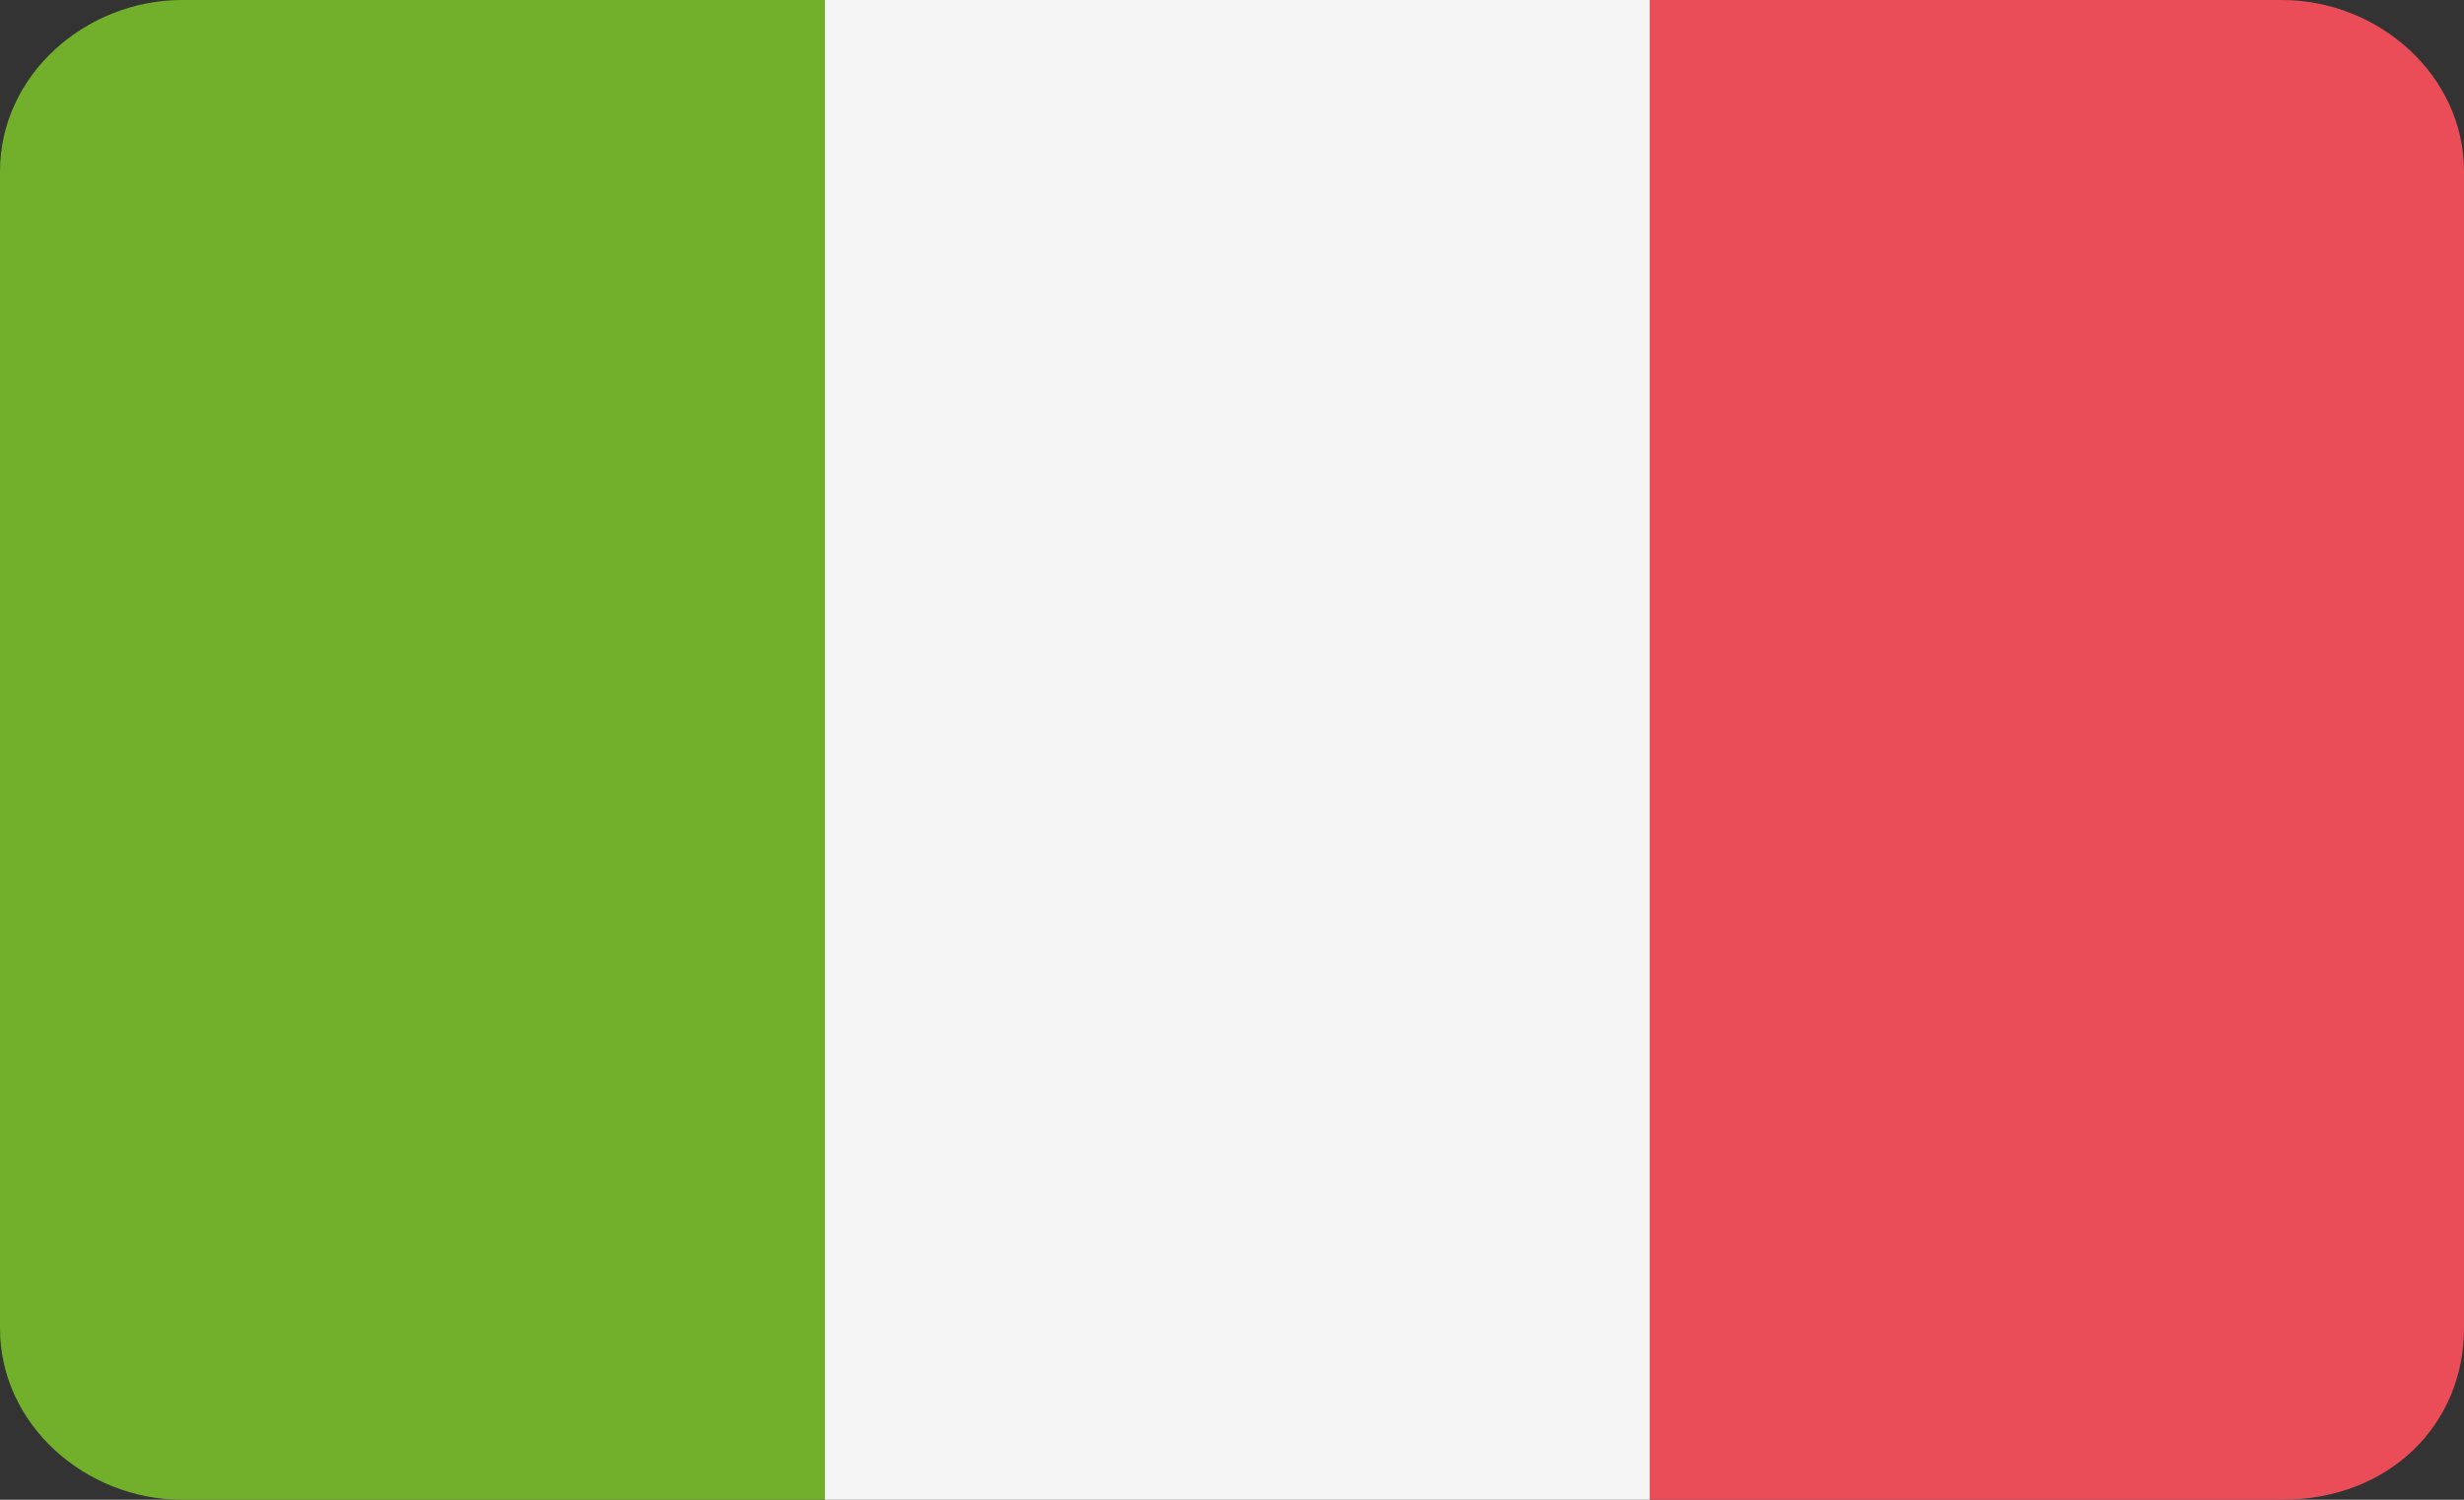
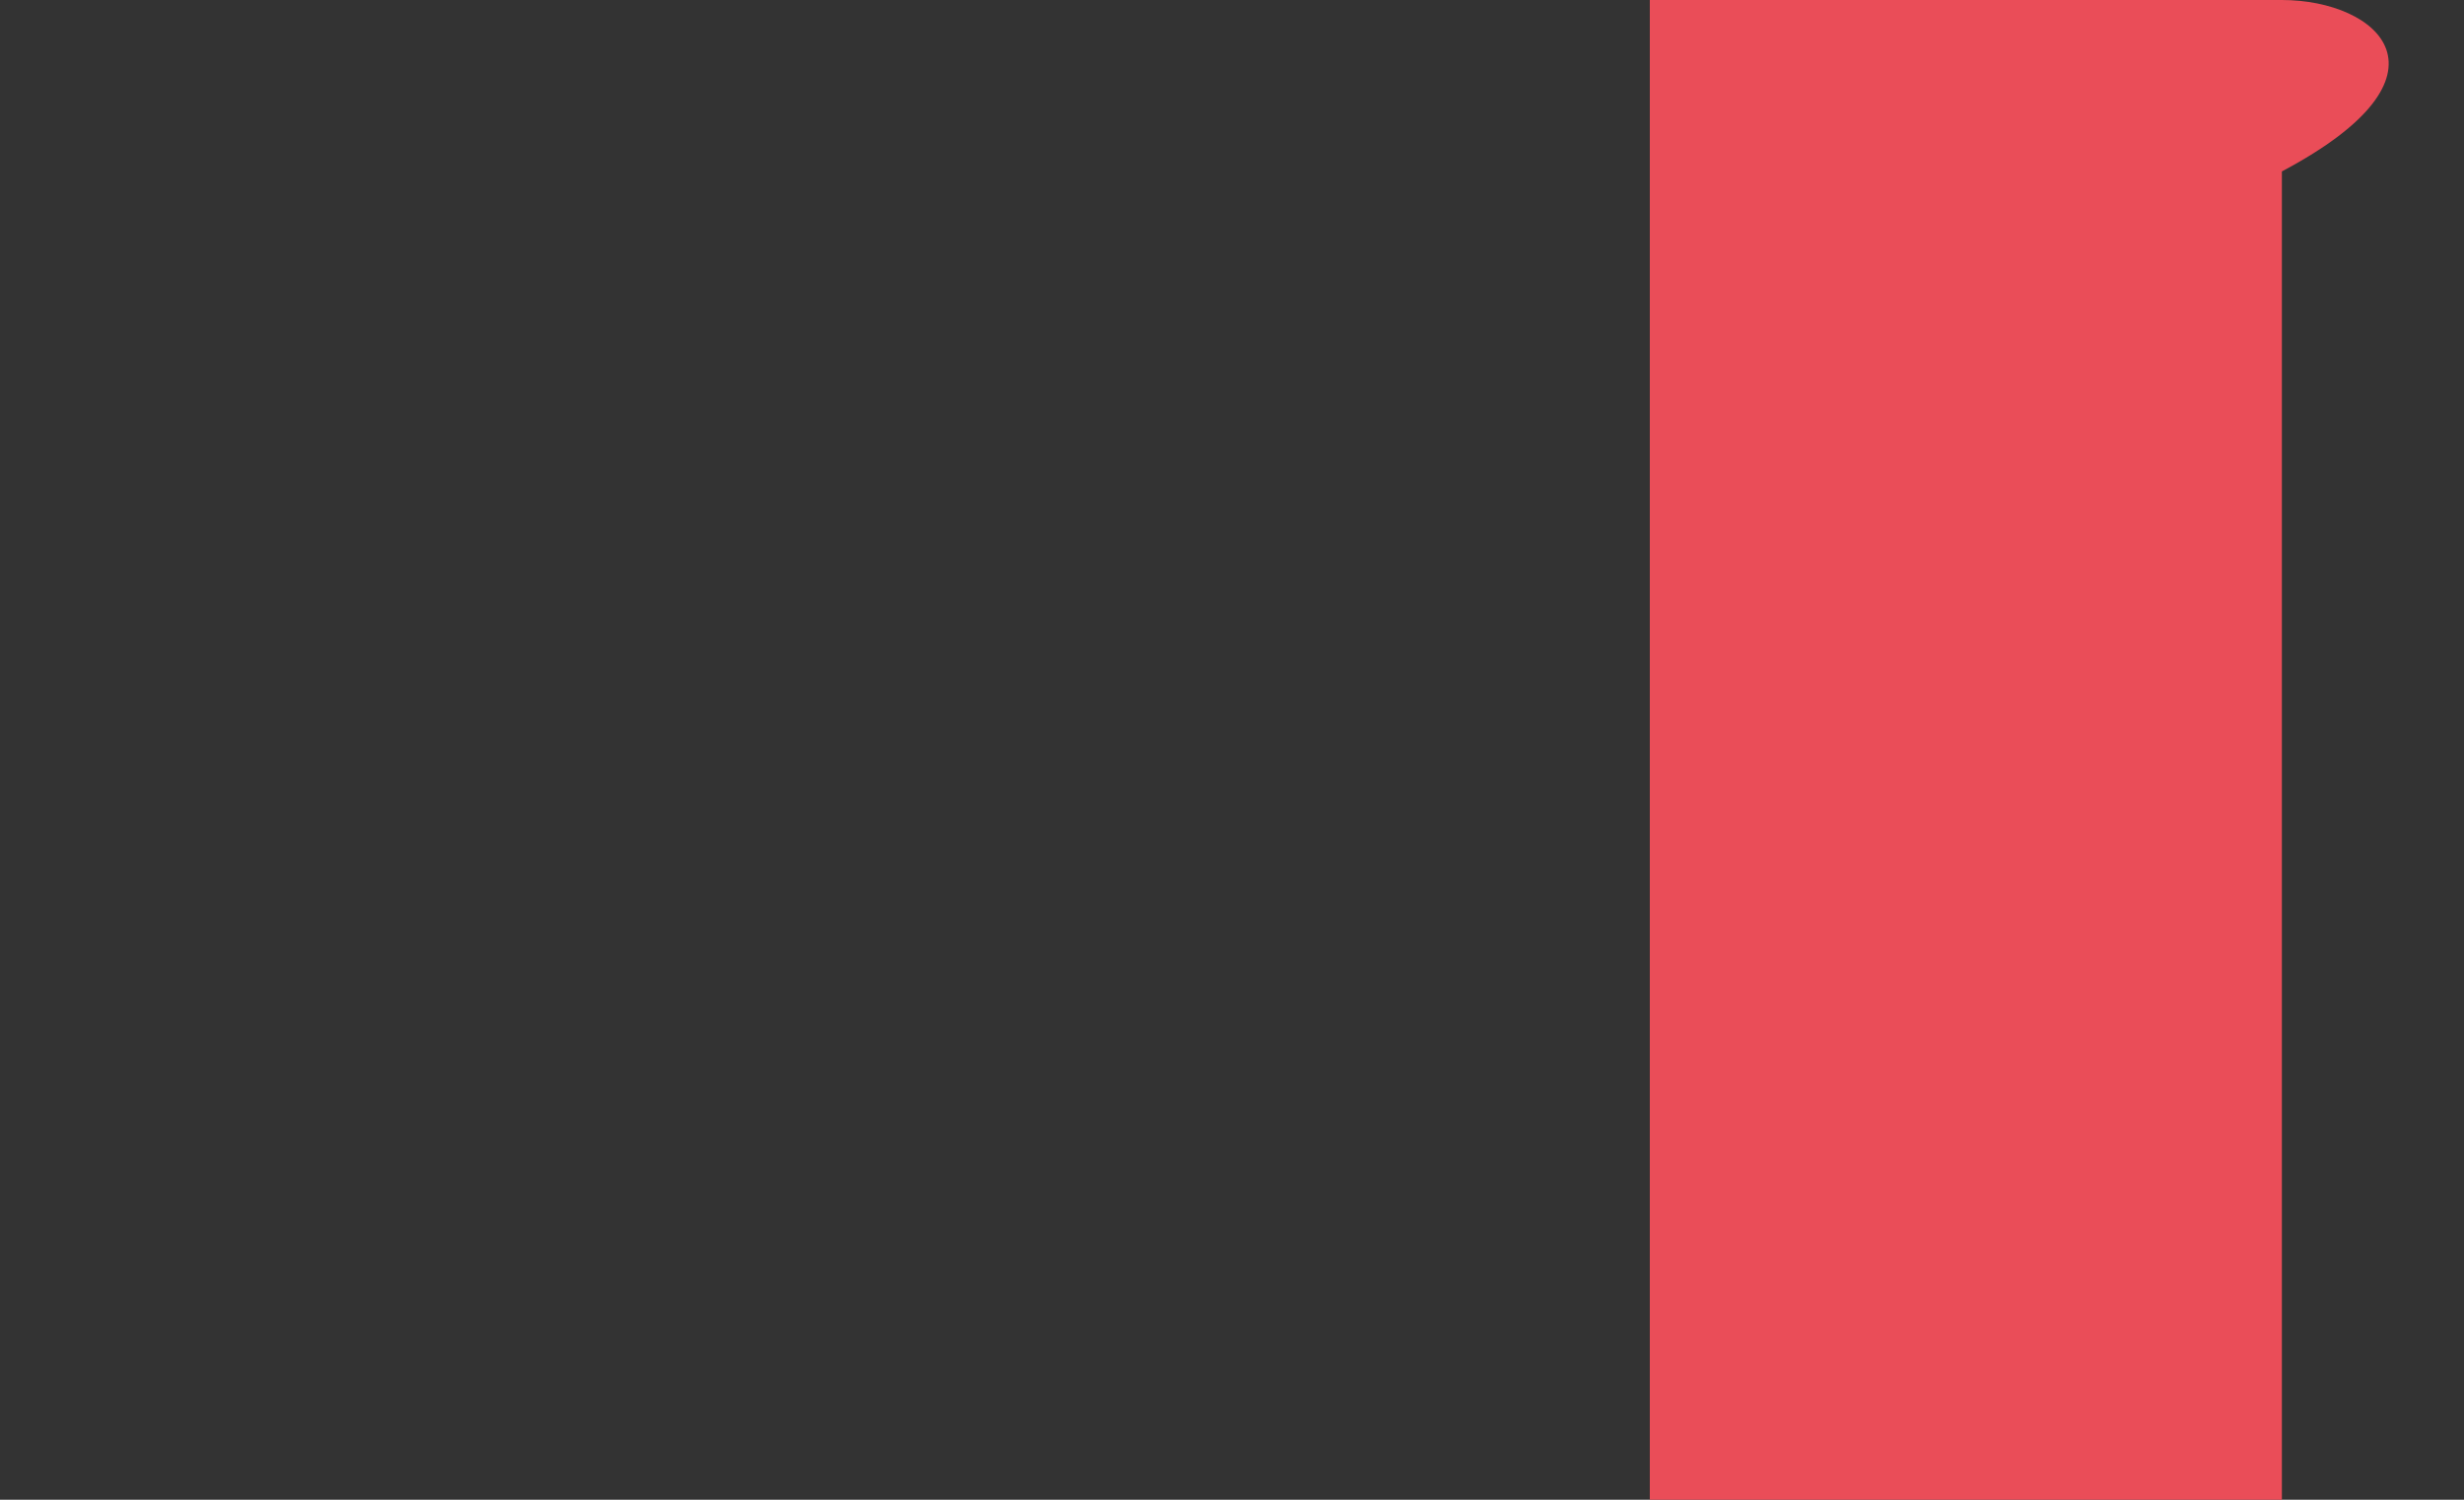
<svg xmlns="http://www.w3.org/2000/svg" version="1.1" id="Livello_1" x="0px" y="0px" width="23px" height="14px" viewBox="0 0 23 14" style="enable-background:new 0 0 23 14;" xml:space="preserve">
  <rect x="0" y="0" width="23" height="14" fill="#333333" stroke="none" />
  <style type="text/css">
	.st0{fill:#72B02C;}
	.st1{fill:#F5F5F5;}
	.st2{fill:#EA4D58;}
</style>
-   <path class="st0" d="M1.7,0C0.8,0,0,0.7,0,1.6v10.8C0,13.3,0.8,14,1.7,14h6V0H1.7z" />
-   <rect x="7.7" y="0" class="st1" width="7.7" height="14" />
-   <path class="st2" d="M21.3,0h-5.9v14h5.9c1,0,1.7-0.7,1.7-1.6V1.6C23,0.7,22.2,0,21.3,0z" />
+   <path class="st2" d="M21.3,0h-5.9v14h5.9V1.6C23,0.7,22.2,0,21.3,0z" />
</svg>